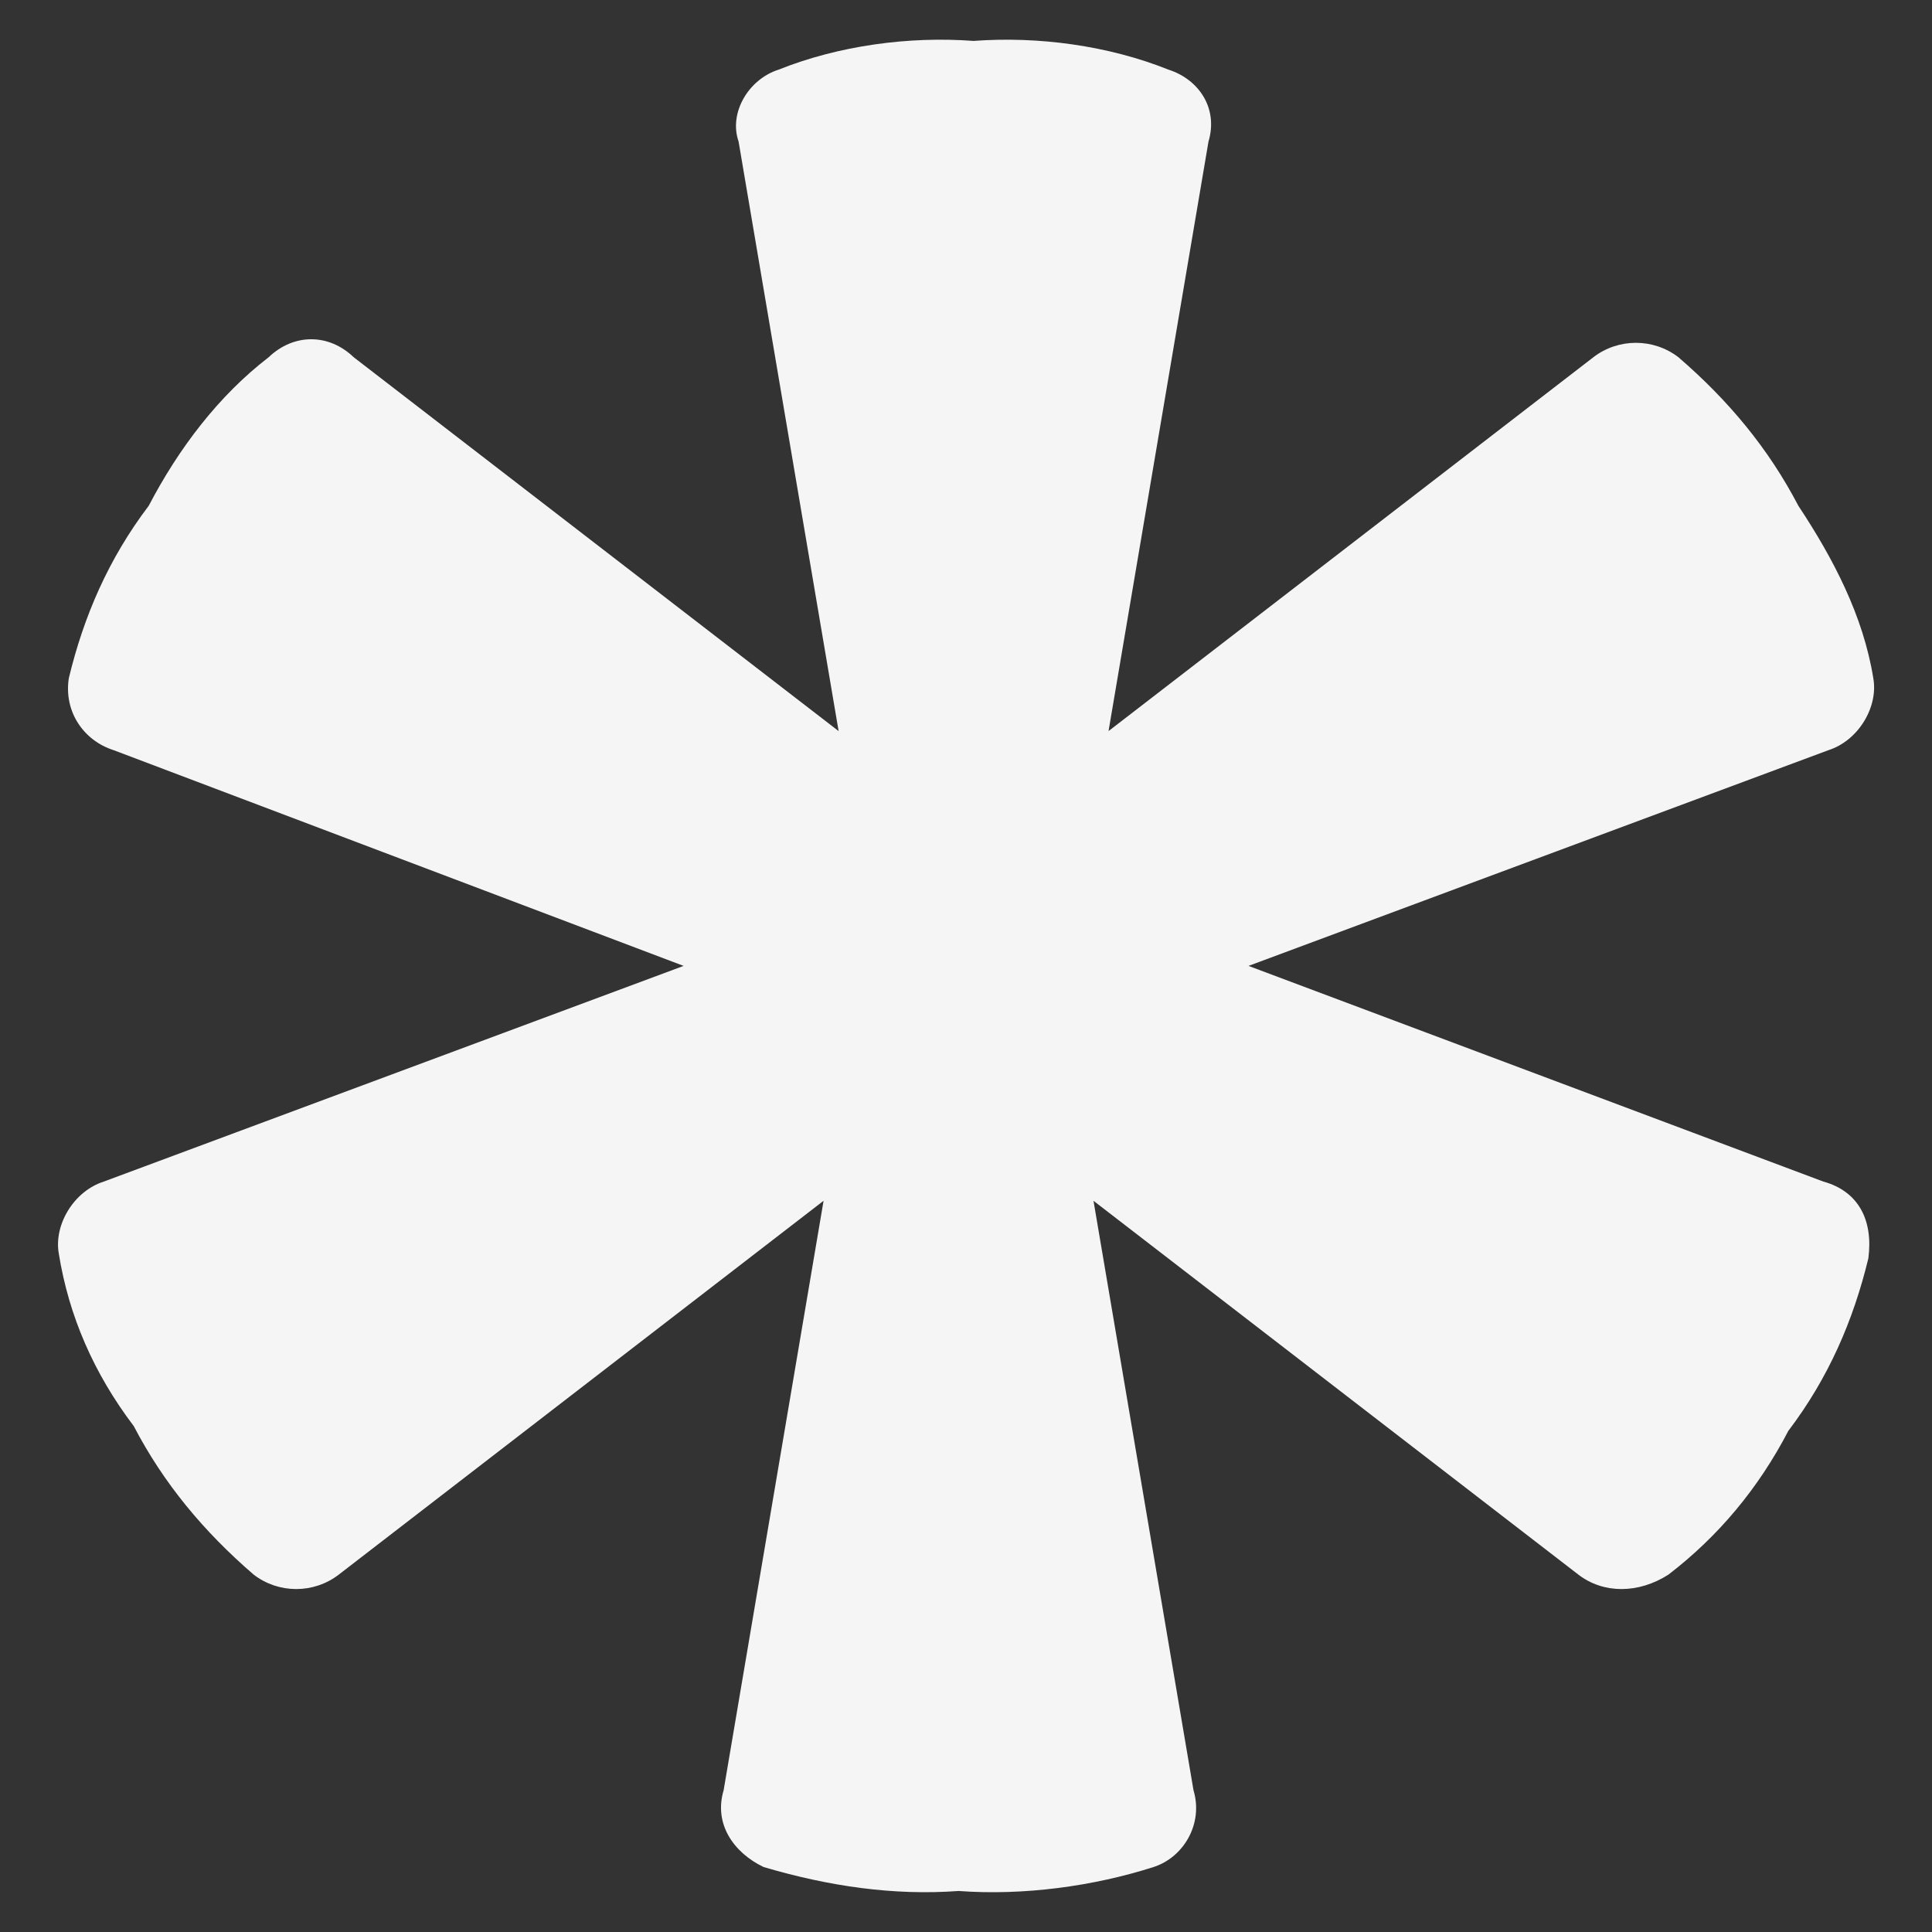
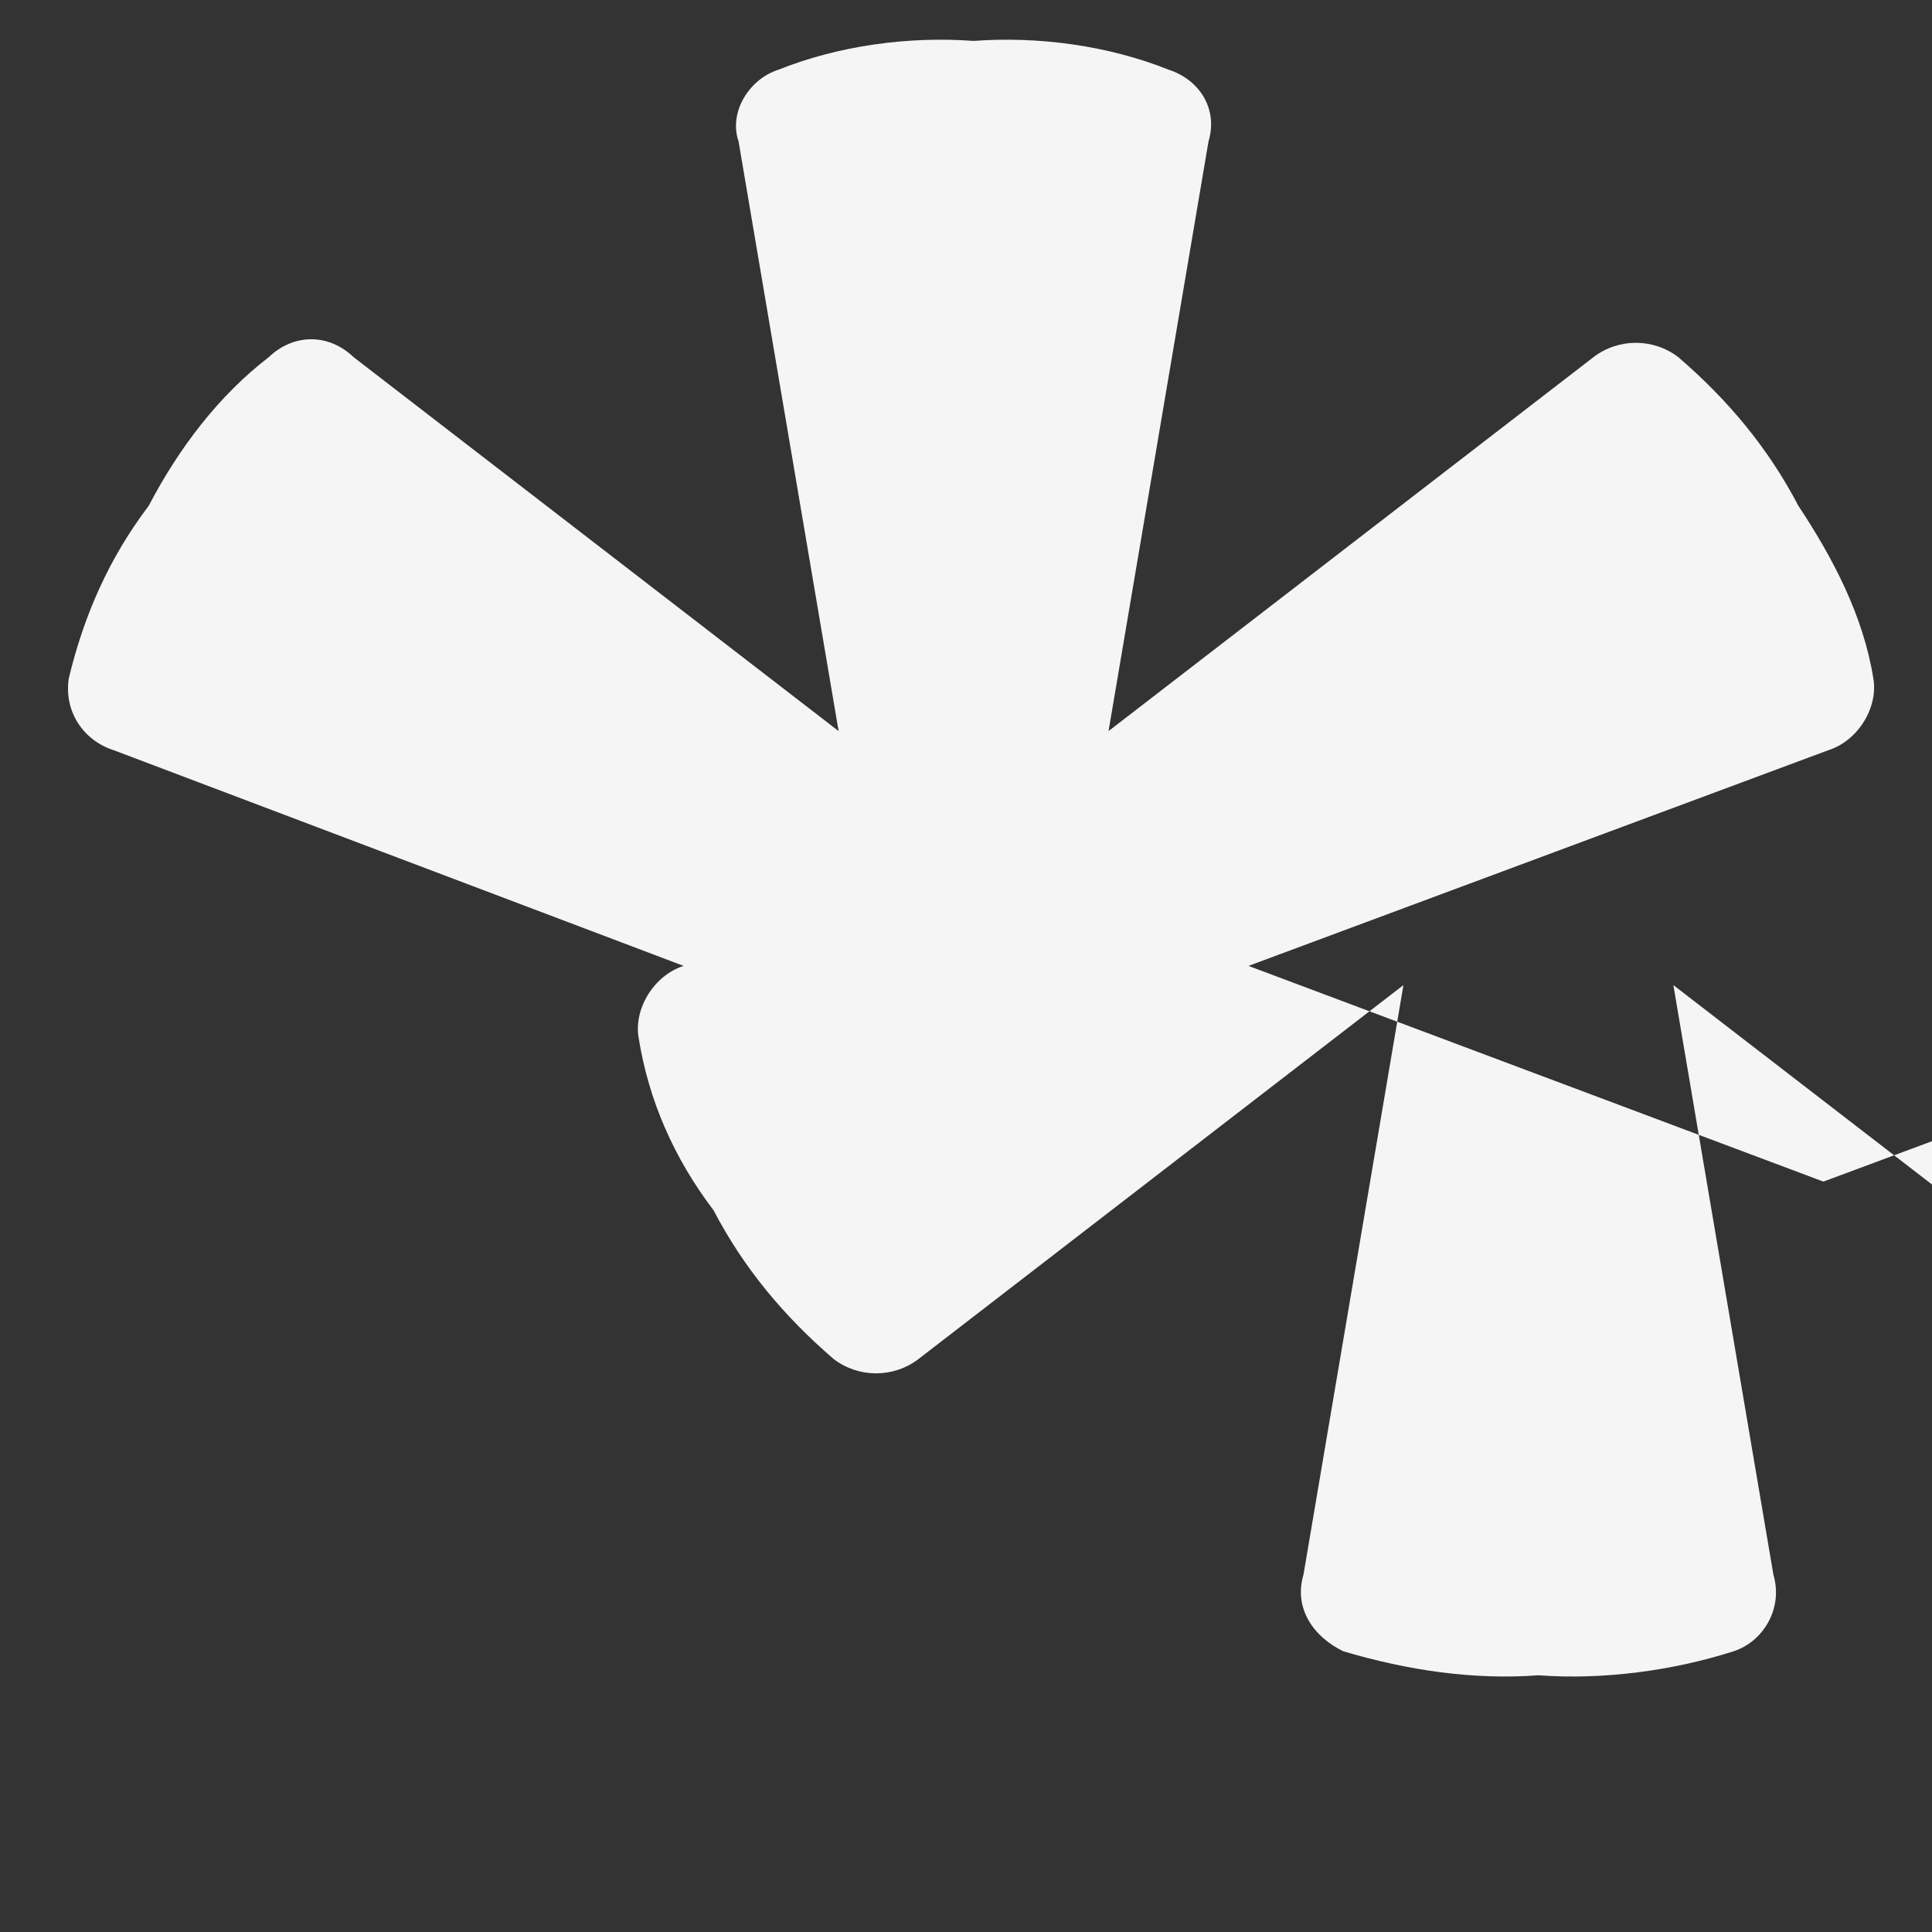
<svg xmlns="http://www.w3.org/2000/svg" version="1.1" width="140" height="140" viewBox="0,0,256,256">
  <rect x="0" y="0" width="256" height="256" fill="#333333" stroke="none" />
  <g fill="#f5f5f5" fill-rule="nonzero" stroke="none" stroke-width="1" stroke-linecap="butt" stroke-linejoin="miter" stroke-miterlimit="10" stroke-dasharray="" stroke-dashoffset="0" font-family="none" font-weight="none" font-size="none" text-anchor="none" style="mix-blend-mode: normal">
    <g transform="translate(-2.492,-0.13) scale(2.441,2.438)">
-       <path d="M100,64.273l-31.207,-11.723l31.477,-11.723c1.629,-0.52 2.715,-2.344 2.441,-3.906c-0.543,-3.387 -2.172,-6.512 -4.07,-9.379c-1.629,-3.125 -3.797,-5.73 -6.512,-8.074c-1.355,-1.043 -3.258,-1.043 -4.613,0l-26.32,20.32l5.426,-32.043c0.543,-1.824 -0.543,-3.387 -2.172,-3.906c-3.254,-1.305 -7.055,-1.824 -10.582,-1.562c-3.527,-0.262 -7.324,0.258 -10.582,1.562c-1.629,0.52 -2.715,2.344 -2.172,3.906l5.43,32.043l-26.324,-20.32c-1.355,-1.301 -3.254,-1.301 -4.613,0c-2.711,2.086 -4.883,4.949 -6.512,8.074c-2.172,2.867 -3.527,5.992 -4.34,9.379c-0.273,1.824 0.812,3.387 2.441,3.906l30.934,11.723l-31.477,11.723c-1.629,0.523 -2.715,2.348 -2.441,3.91c0.543,3.387 1.898,6.512 4.07,9.379c1.629,3.125 3.797,5.73 6.512,8.074c1.355,1.043 3.258,1.043 4.613,0l26.32,-20.32l-5.426,32.043c-0.543,1.824 0.543,3.387 2.172,4.168c3.527,1.043 7.055,1.562 10.582,1.301c3.527,0.262 7.324,-0.258 10.582,-1.301c1.629,-0.523 2.715,-2.344 2.172,-4.168l-5.43,-32.043l26.324,20.32c1.355,1.043 3.254,1.043 4.883,0c2.715,-2.086 4.887,-4.691 6.512,-7.816c2.172,-2.863 3.527,-5.992 4.344,-9.379c0.27,-2.082 -0.543,-3.645 -2.441,-4.168zM100,64.273" />
+       <path d="M100,64.273l-31.207,-11.723l31.477,-11.723c1.629,-0.52 2.715,-2.344 2.441,-3.906c-0.543,-3.387 -2.172,-6.512 -4.07,-9.379c-1.629,-3.125 -3.797,-5.73 -6.512,-8.074c-1.355,-1.043 -3.258,-1.043 -4.613,0l-26.32,20.32l5.426,-32.043c0.543,-1.824 -0.543,-3.387 -2.172,-3.906c-3.254,-1.305 -7.055,-1.824 -10.582,-1.562c-3.527,-0.262 -7.324,0.258 -10.582,1.562c-1.629,0.52 -2.715,2.344 -2.172,3.906l5.43,32.043l-26.324,-20.32c-1.355,-1.301 -3.254,-1.301 -4.613,0c-2.711,2.086 -4.883,4.949 -6.512,8.074c-2.172,2.867 -3.527,5.992 -4.34,9.379c-0.273,1.824 0.812,3.387 2.441,3.906l30.934,11.723c-1.629,0.523 -2.715,2.348 -2.441,3.91c0.543,3.387 1.898,6.512 4.07,9.379c1.629,3.125 3.797,5.73 6.512,8.074c1.355,1.043 3.258,1.043 4.613,0l26.32,-20.32l-5.426,32.043c-0.543,1.824 0.543,3.387 2.172,4.168c3.527,1.043 7.055,1.562 10.582,1.301c3.527,0.262 7.324,-0.258 10.582,-1.301c1.629,-0.523 2.715,-2.344 2.172,-4.168l-5.43,-32.043l26.324,20.32c1.355,1.043 3.254,1.043 4.883,0c2.715,-2.086 4.887,-4.691 6.512,-7.816c2.172,-2.863 3.527,-5.992 4.344,-9.379c0.27,-2.082 -0.543,-3.645 -2.441,-4.168zM100,64.273" />
    </g>
  </g>
</svg>